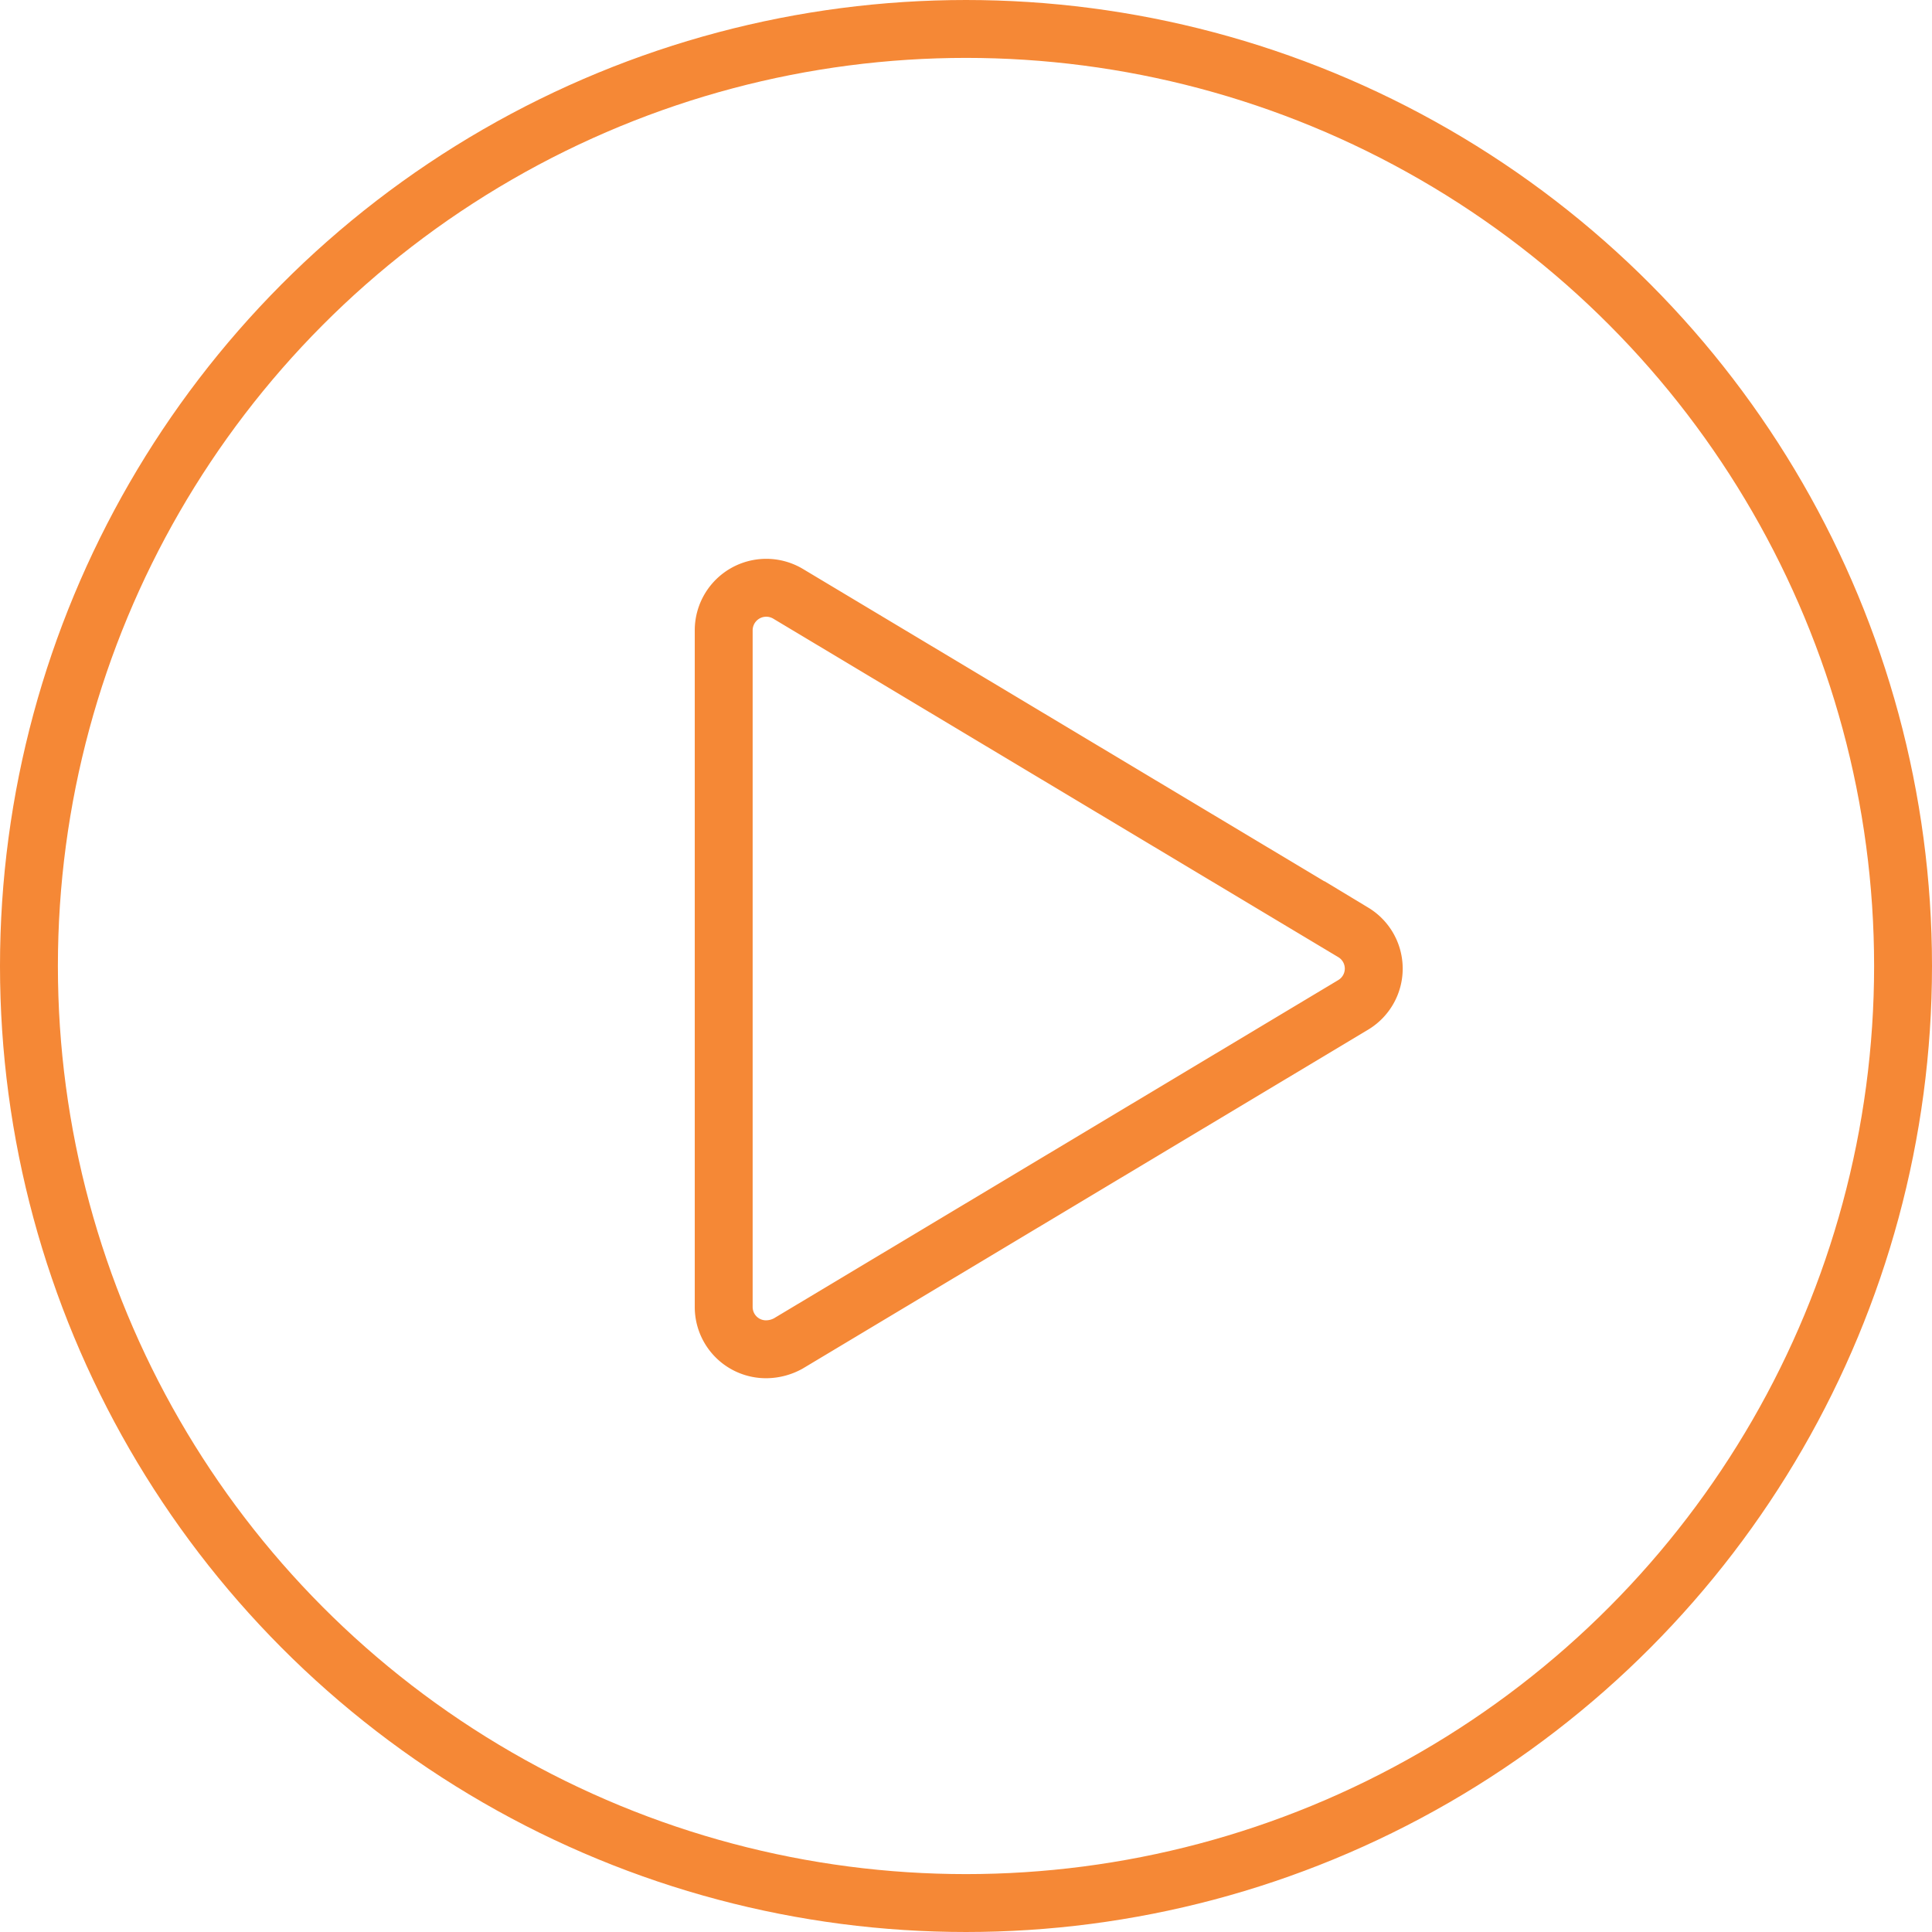
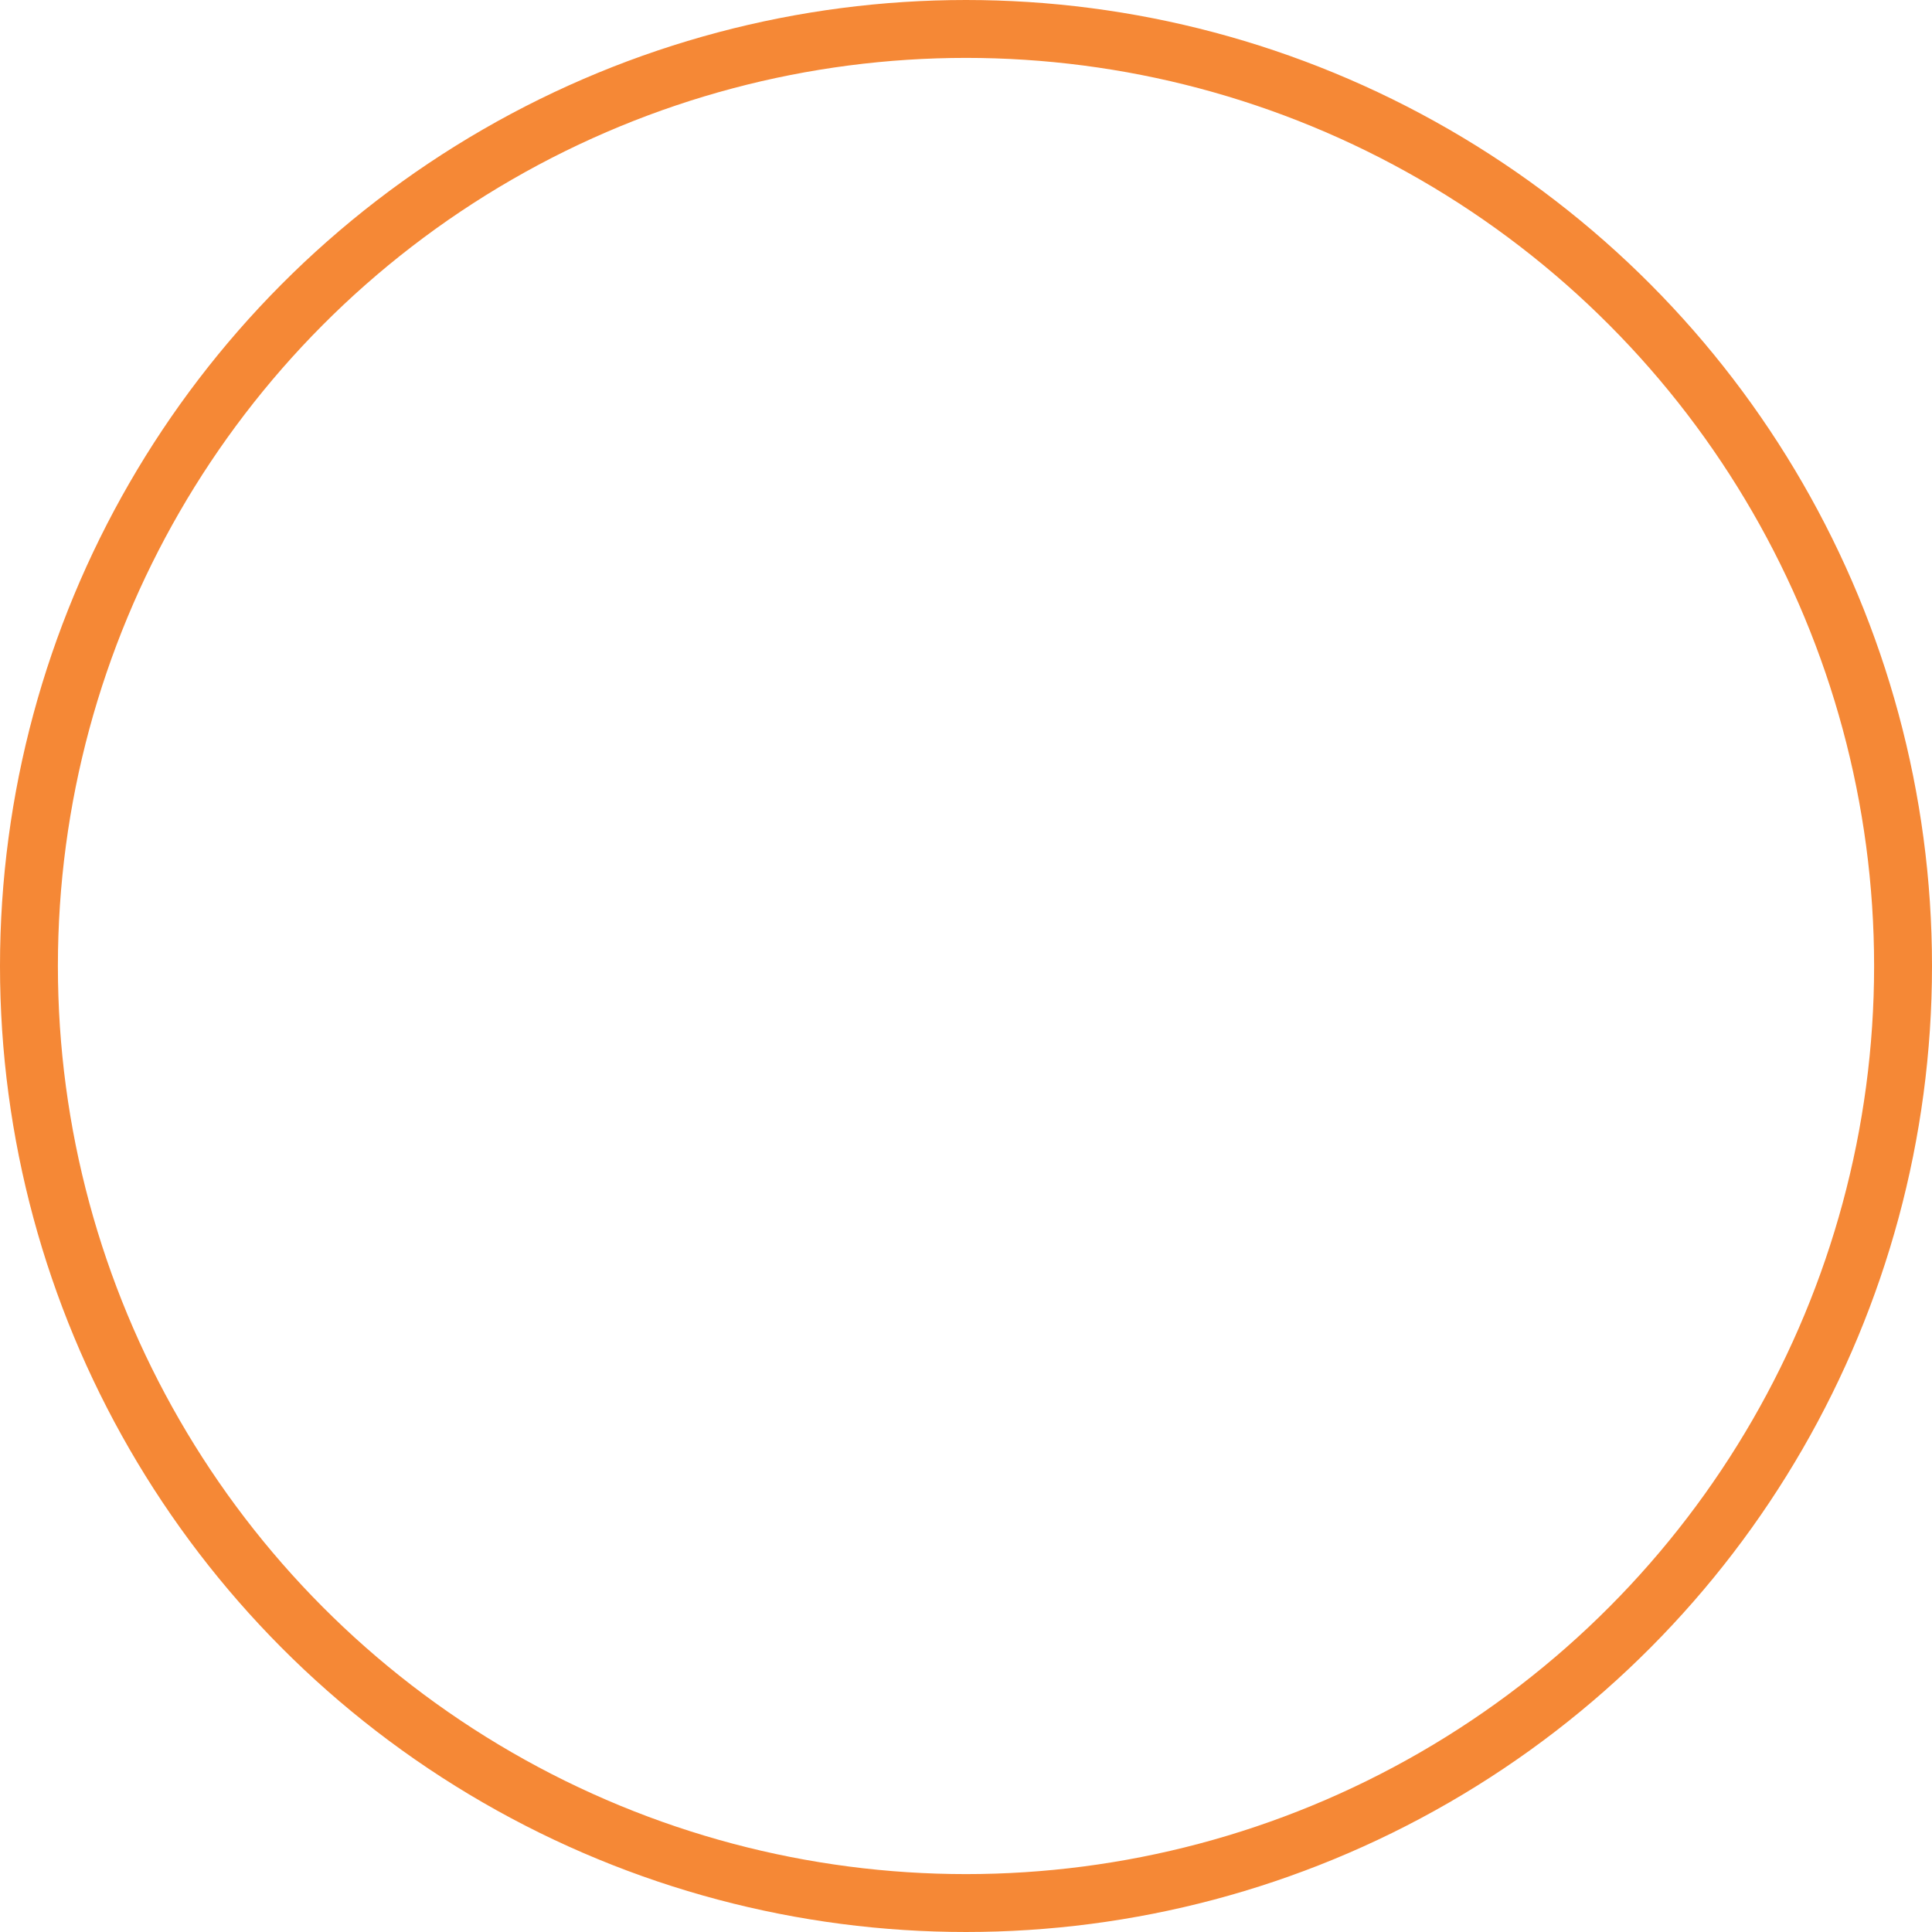
<svg xmlns="http://www.w3.org/2000/svg" viewBox="0 0 66.74 66.74">
  <defs>
    <style>.cls-1{fill:none;stroke:#f58836;stroke-miterlimit:10;stroke-width:2px;}</style>
  </defs>
  <g id="Layer_2" data-name="Layer 2">
    <g id="Main_page" data-name="Main page">
-       <path class="cls-1" d="M26.47,46.61A1.46,1.46,0,0,1,25,45.15V21.77a1.47,1.47,0,0,1,2.22-1.26l19.53,11.7a1.46,1.46,0,0,1,0,2.5L27.23,46.41A1.6,1.6,0,0,1,26.47,46.61Z" />
      <circle class="cls-1" cx="33.37" cy="33.37" r="32.37" />
    </g>
  </g>
</svg>